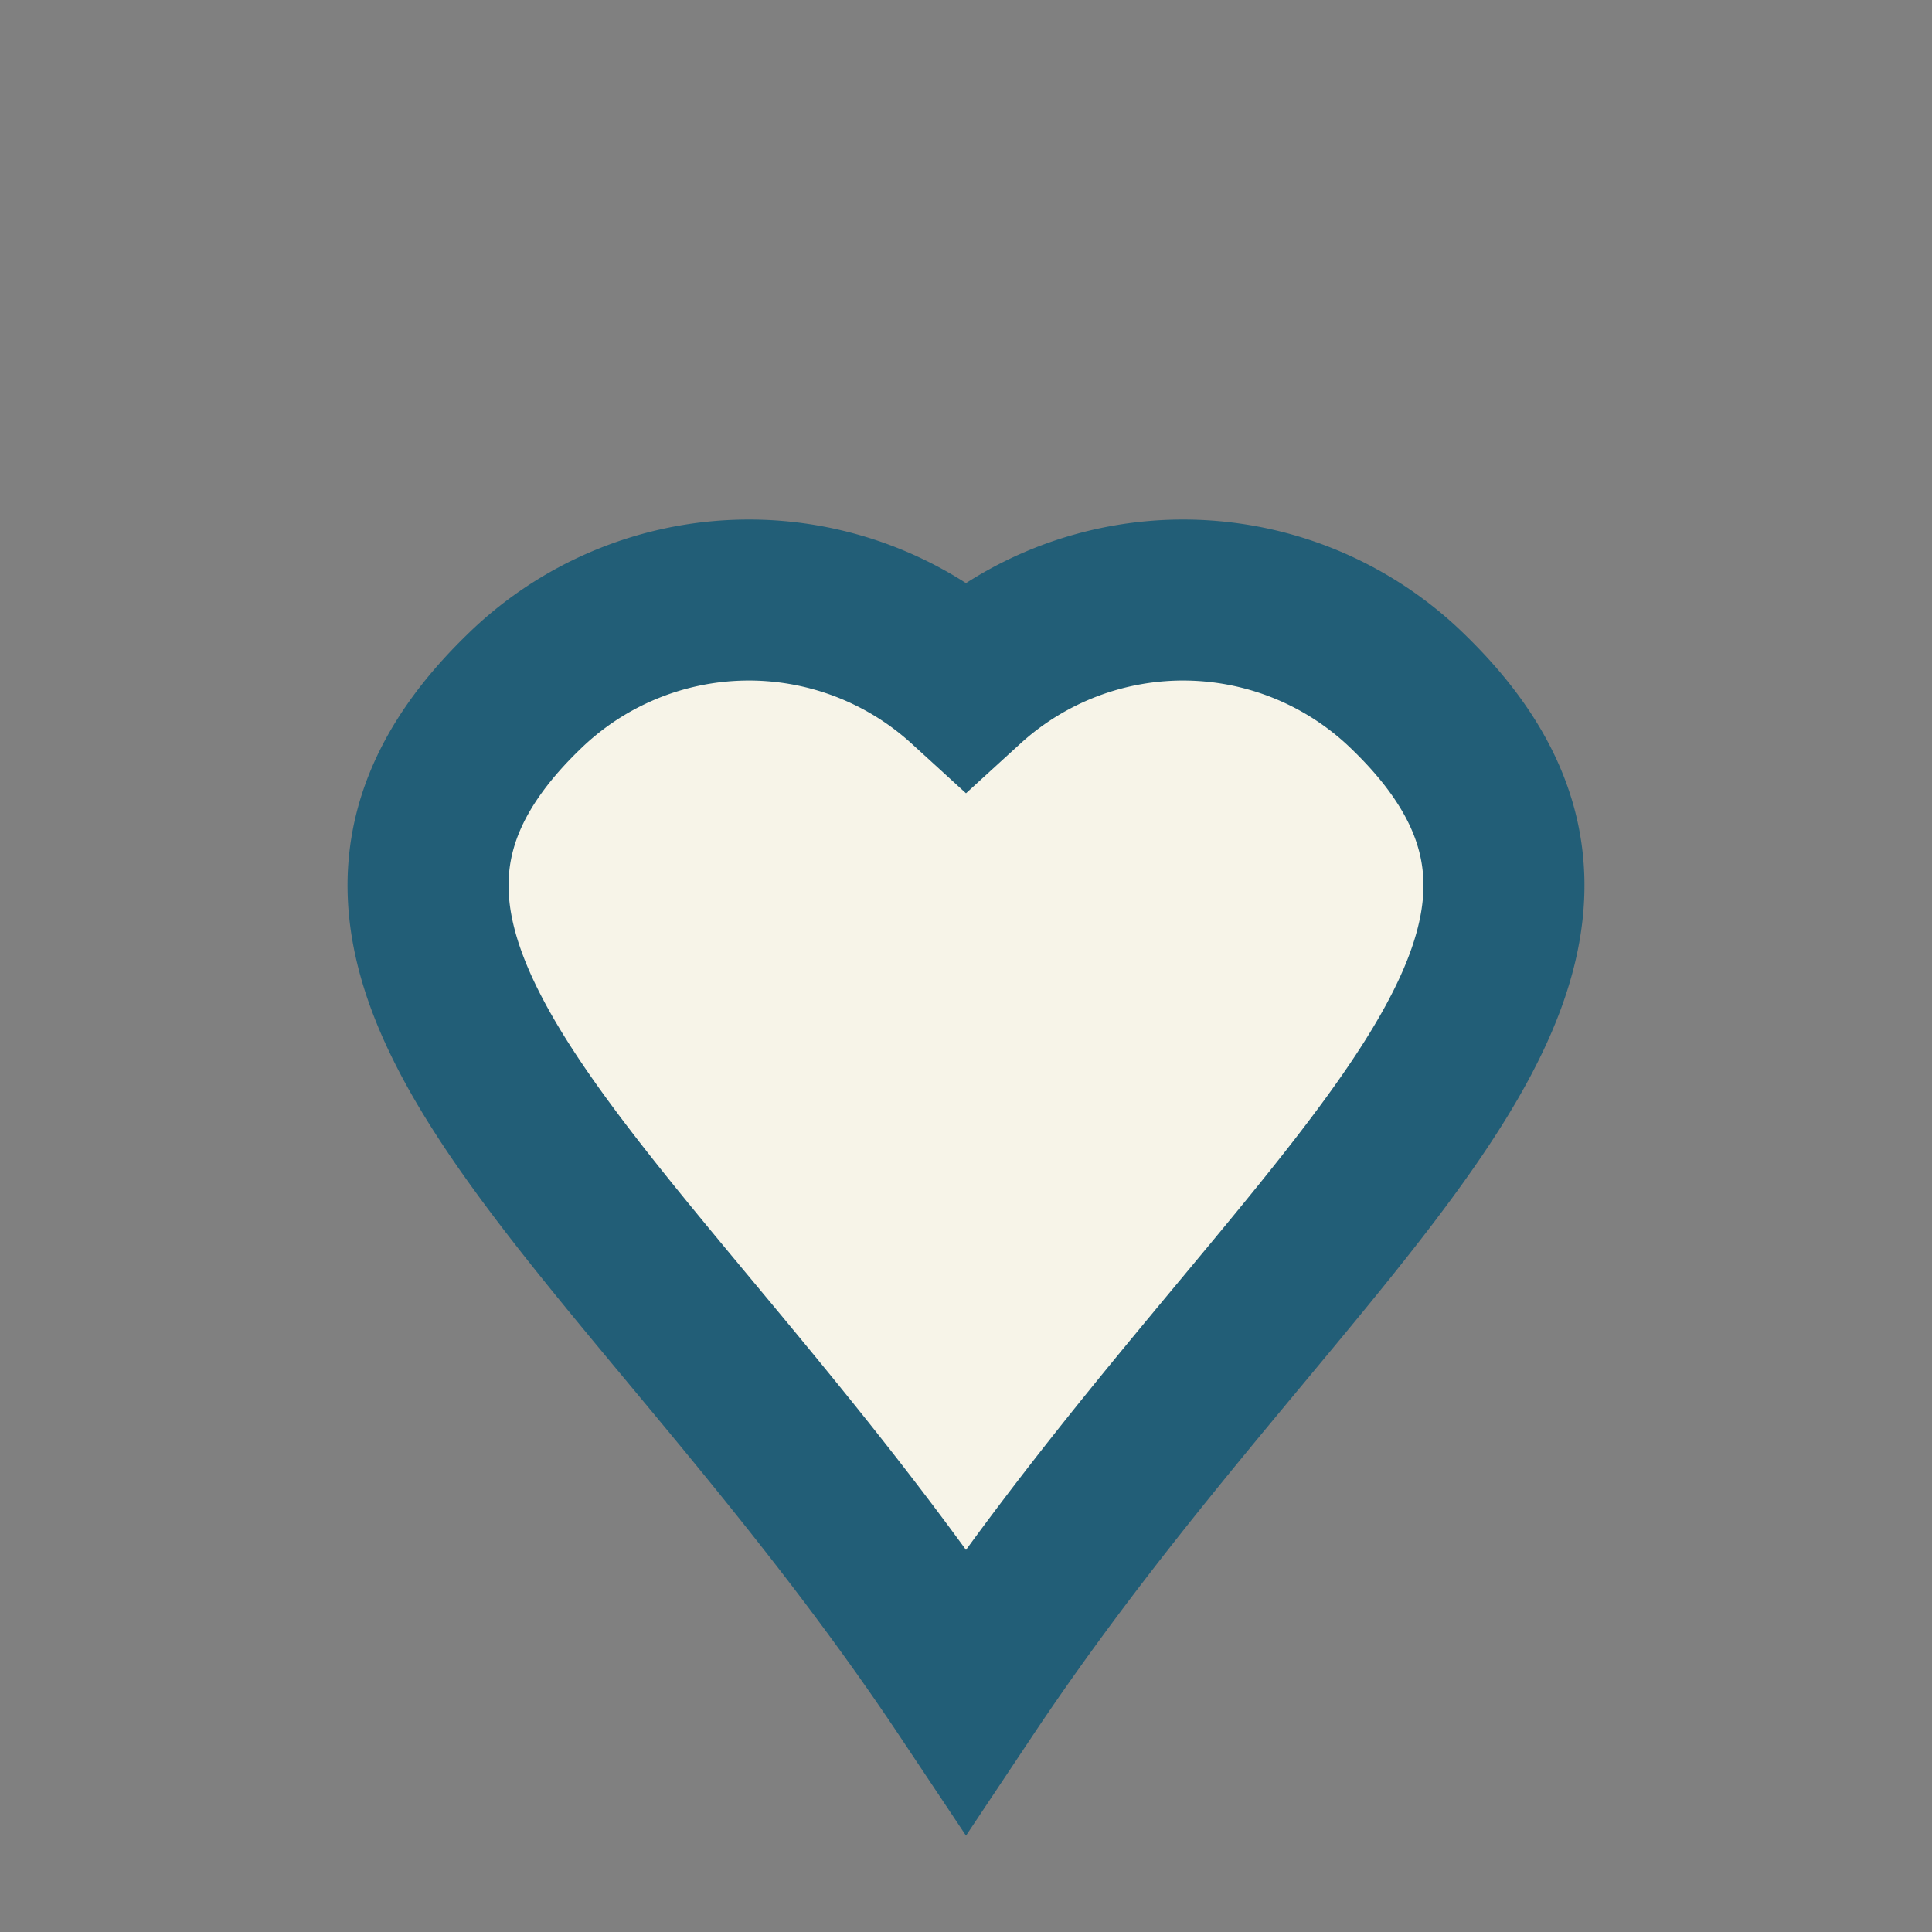
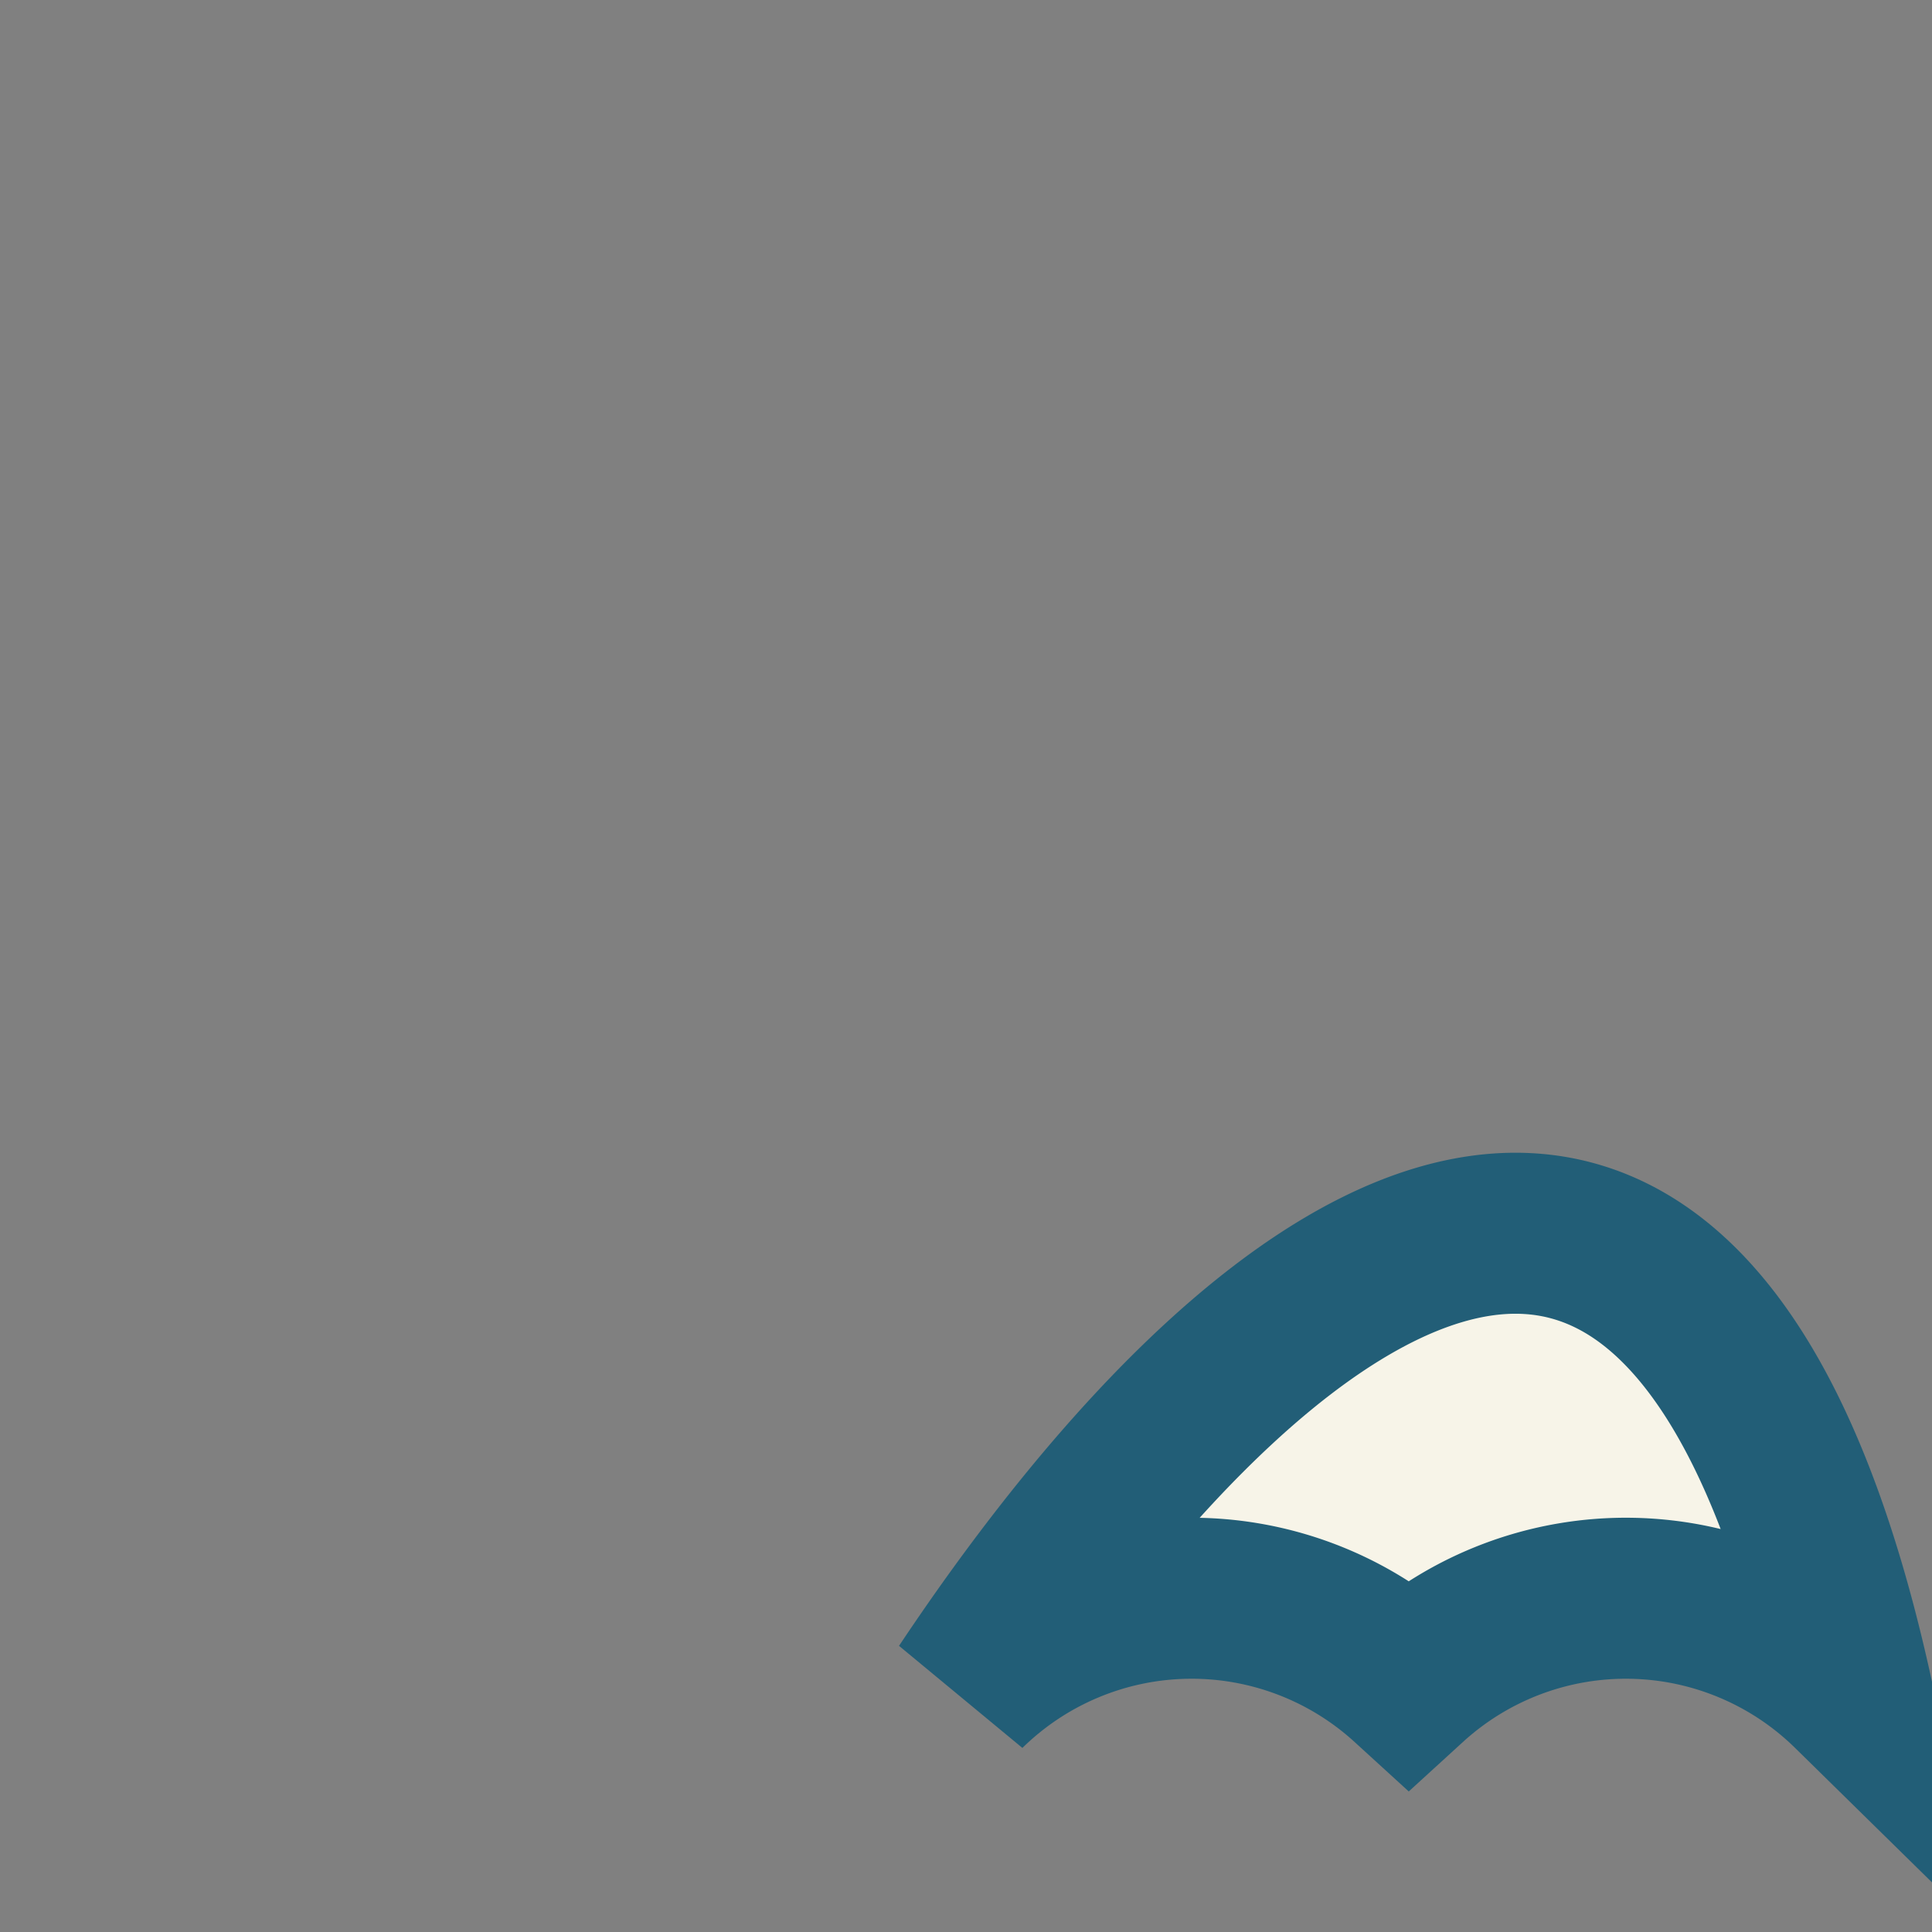
<svg xmlns="http://www.w3.org/2000/svg" width="24" height="24" viewBox="0 0 24 24">
  <rect x="0" y="0" width="24" height="24" fill="#808080" stroke="none" />
-   <path d="M12 21C8 15 3 12 6.5 8.6a4 4 0 0 1 5.5-.1 4 4 0 0 1 5.5.1C21 12 16 15 12 21z" fill="#f7f4e8" stroke="#225e77" stroke-width="2" />
+   <path d="M12 21a4 4 0 0 1 5.5-.1 4 4 0 0 1 5.5.1C21 12 16 15 12 21z" fill="#f7f4e8" stroke="#225e77" stroke-width="2" />
</svg>